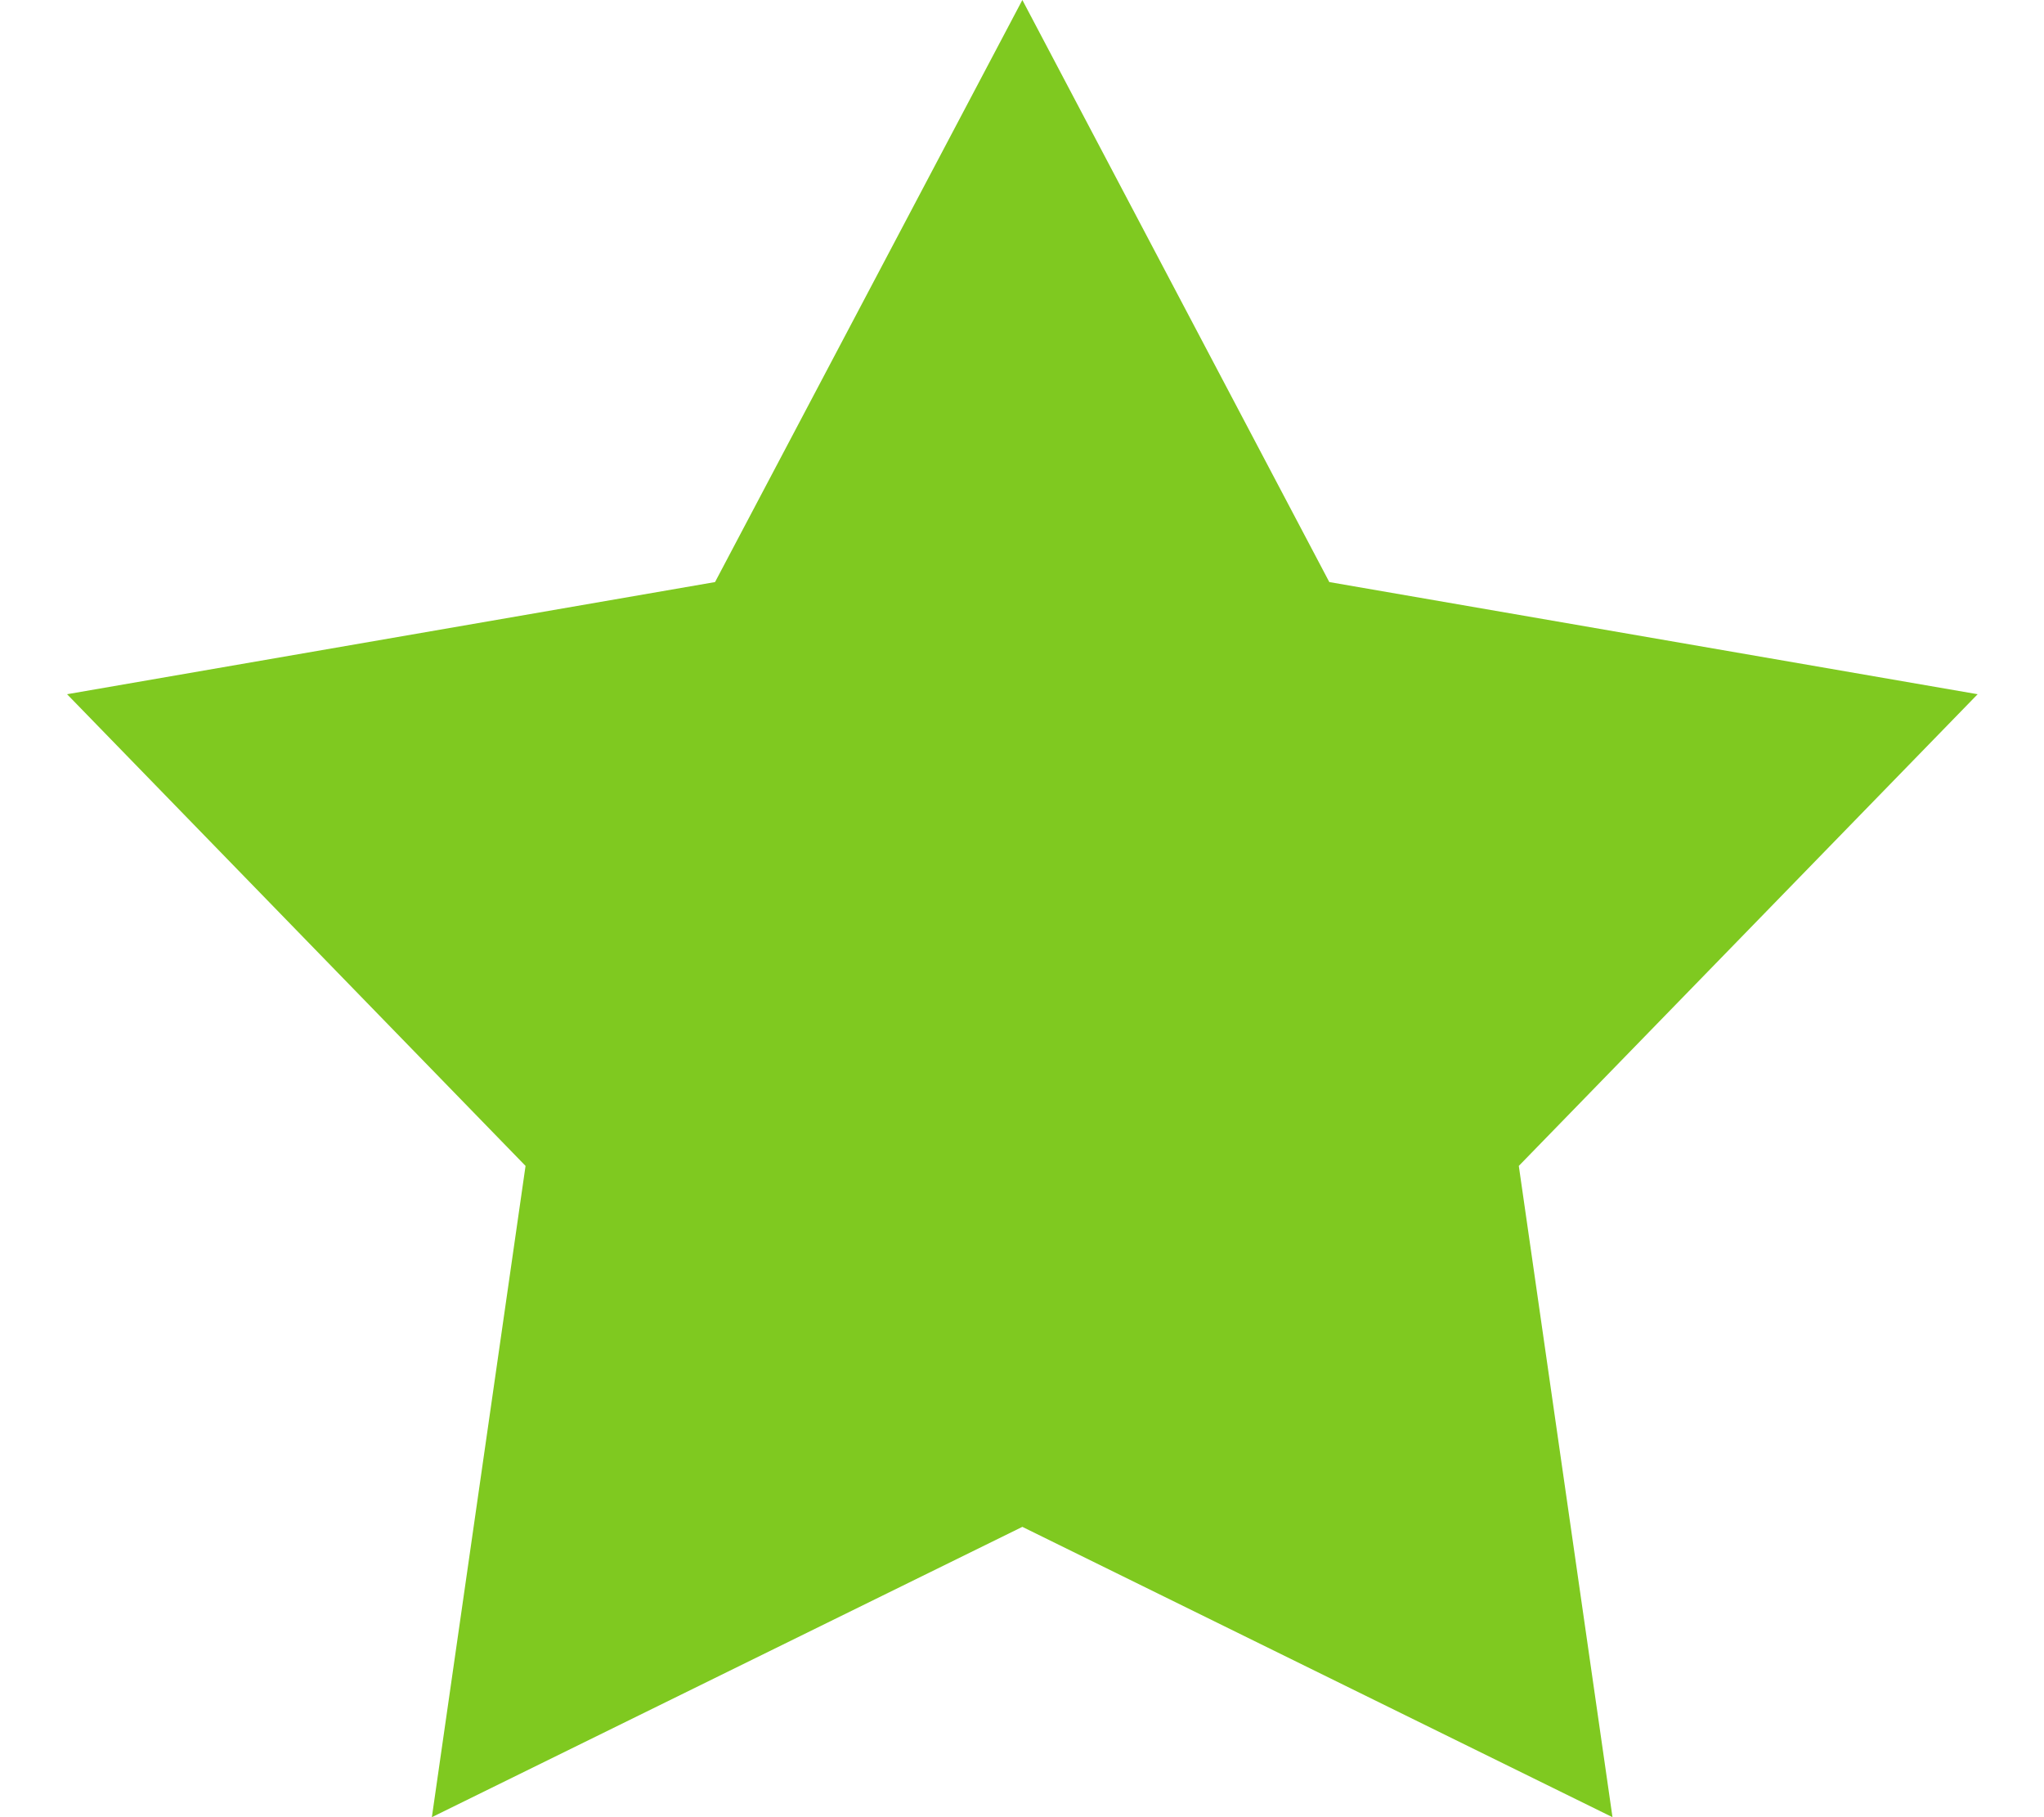
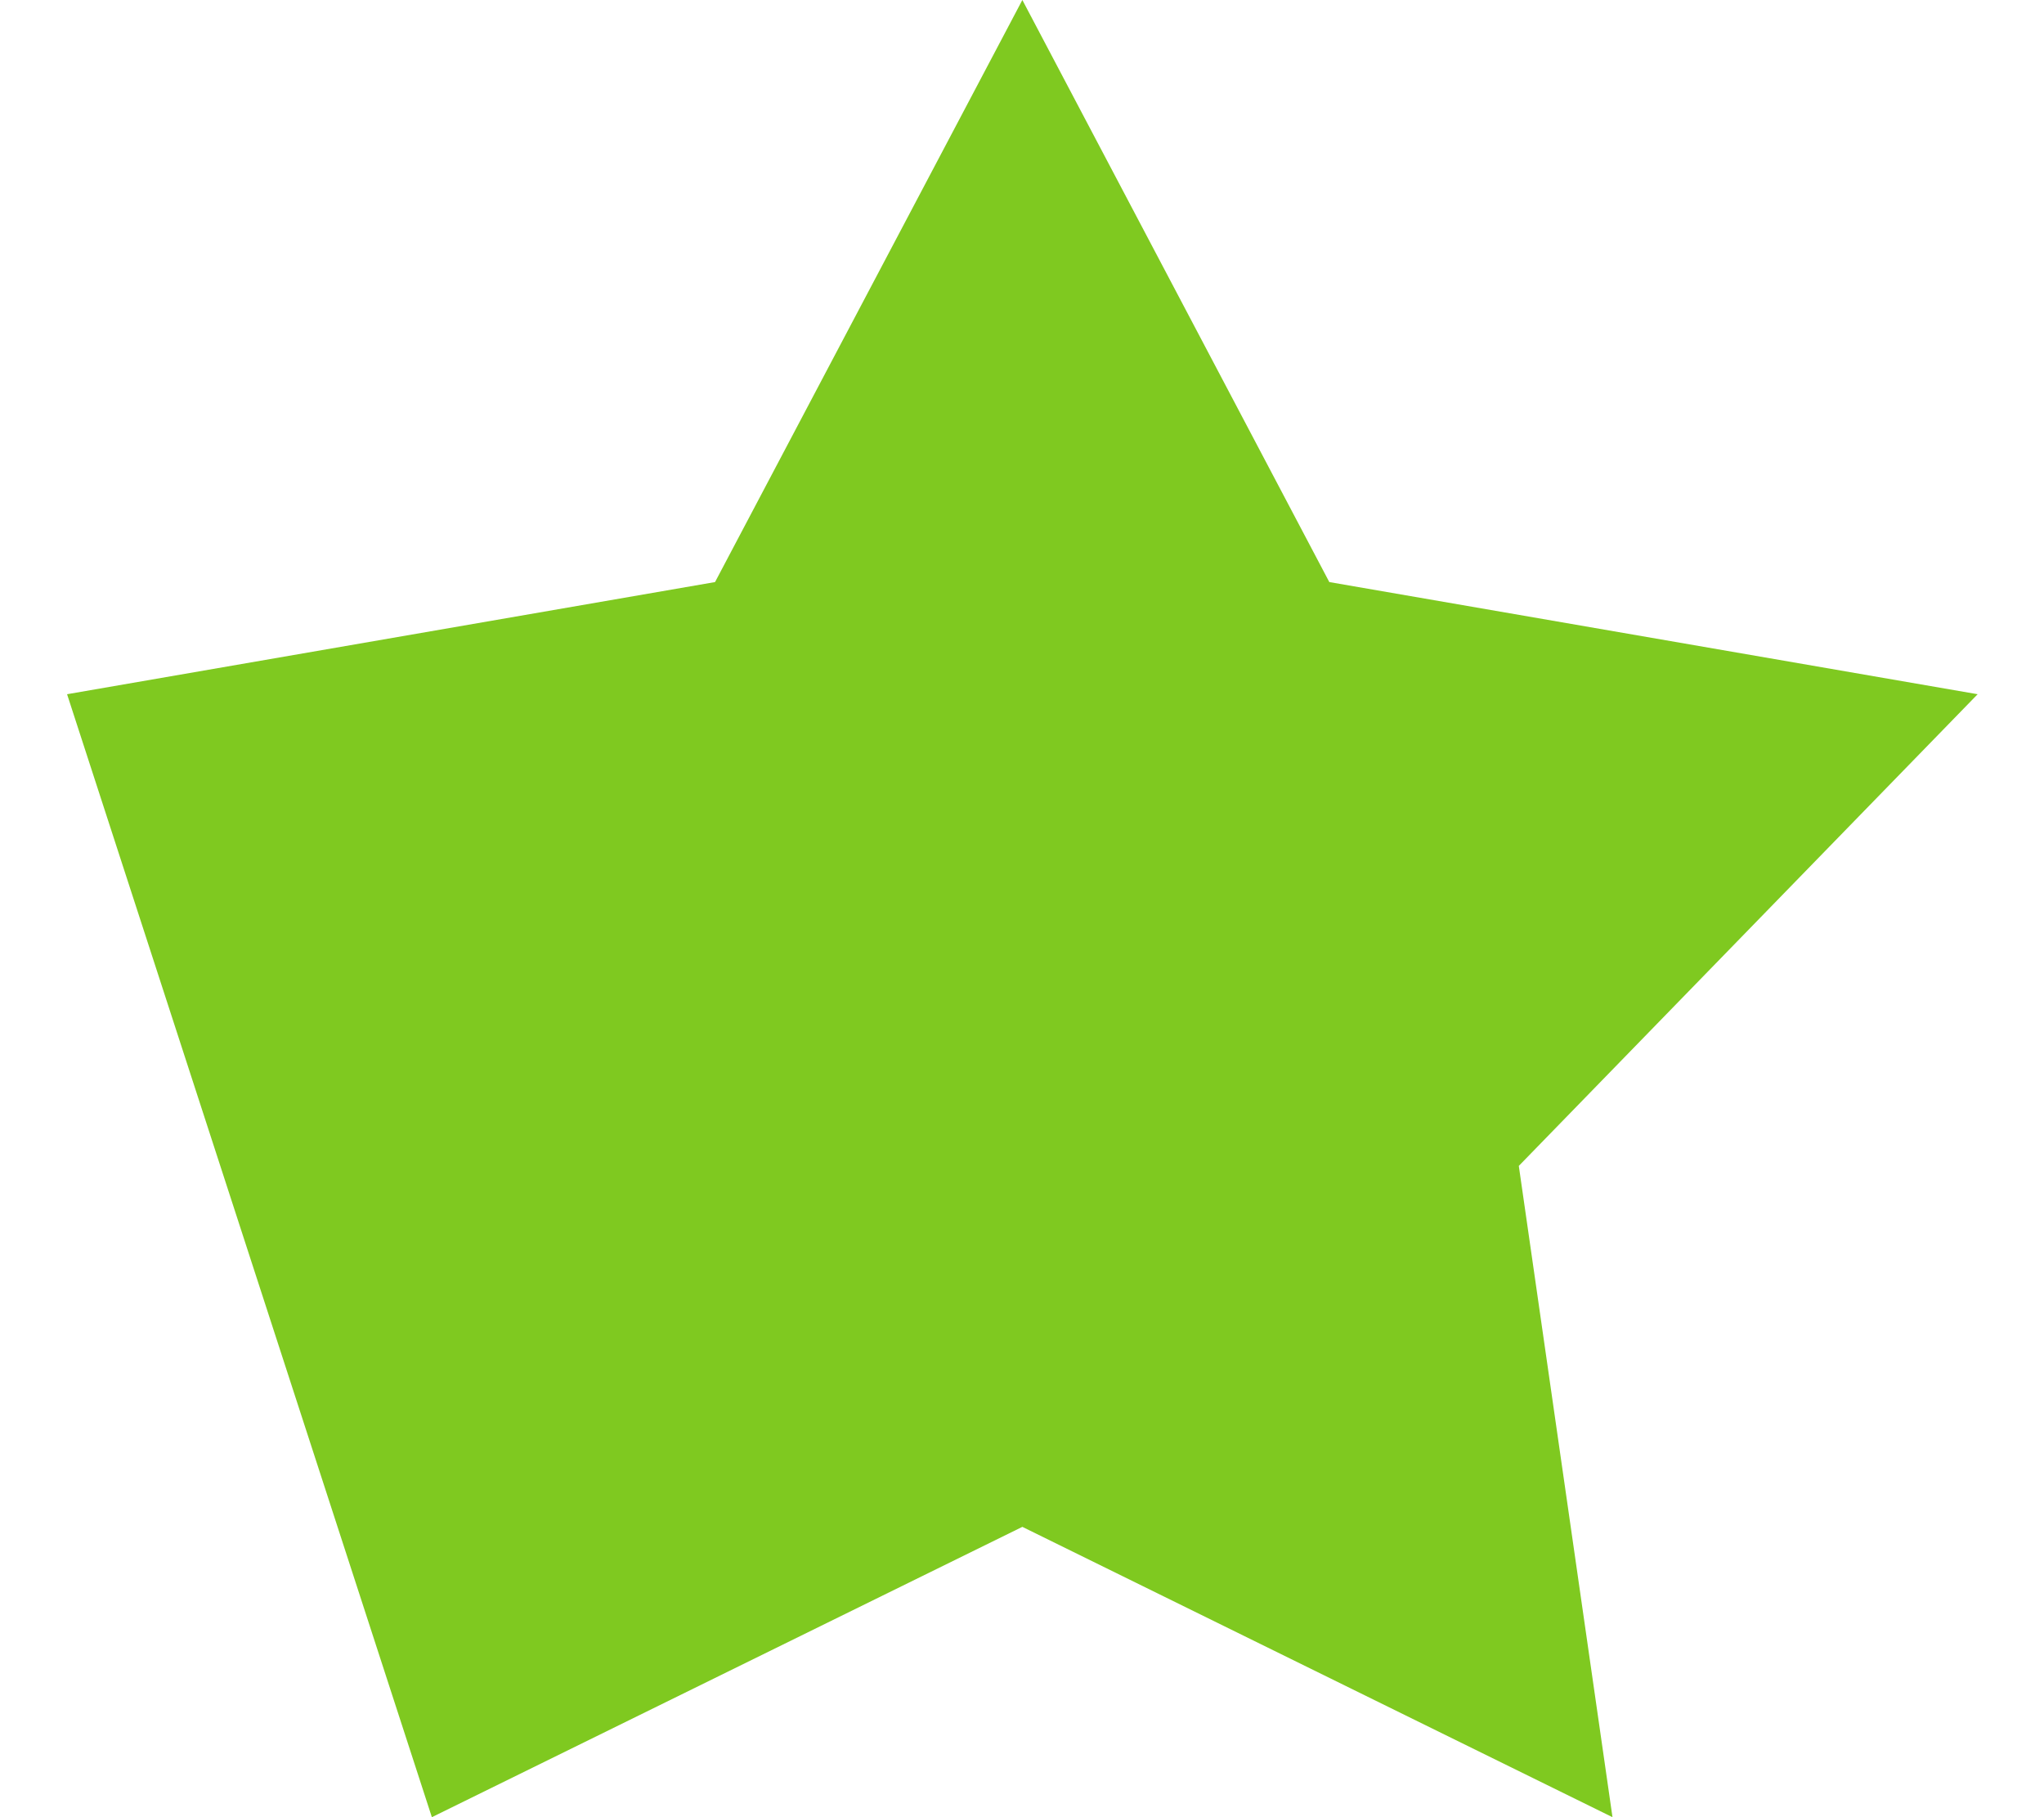
<svg xmlns="http://www.w3.org/2000/svg" height="16" width="18" viewBox="0 0 576 512">
-   <path style="fill:#7FC920;" d="M288.1 0l86.5 164 182.7 31.6L428 328.5 454.4 512 288.1 430.2 121.7 512l26.4-183.5L18.9 195.6 201.5 164 288.1 0z" />
+   <path style="fill:#7FC920;" d="M288.1 0l86.5 164 182.7 31.6L428 328.5 454.4 512 288.1 430.2 121.7 512L18.9 195.6 201.5 164 288.1 0z" />
</svg>